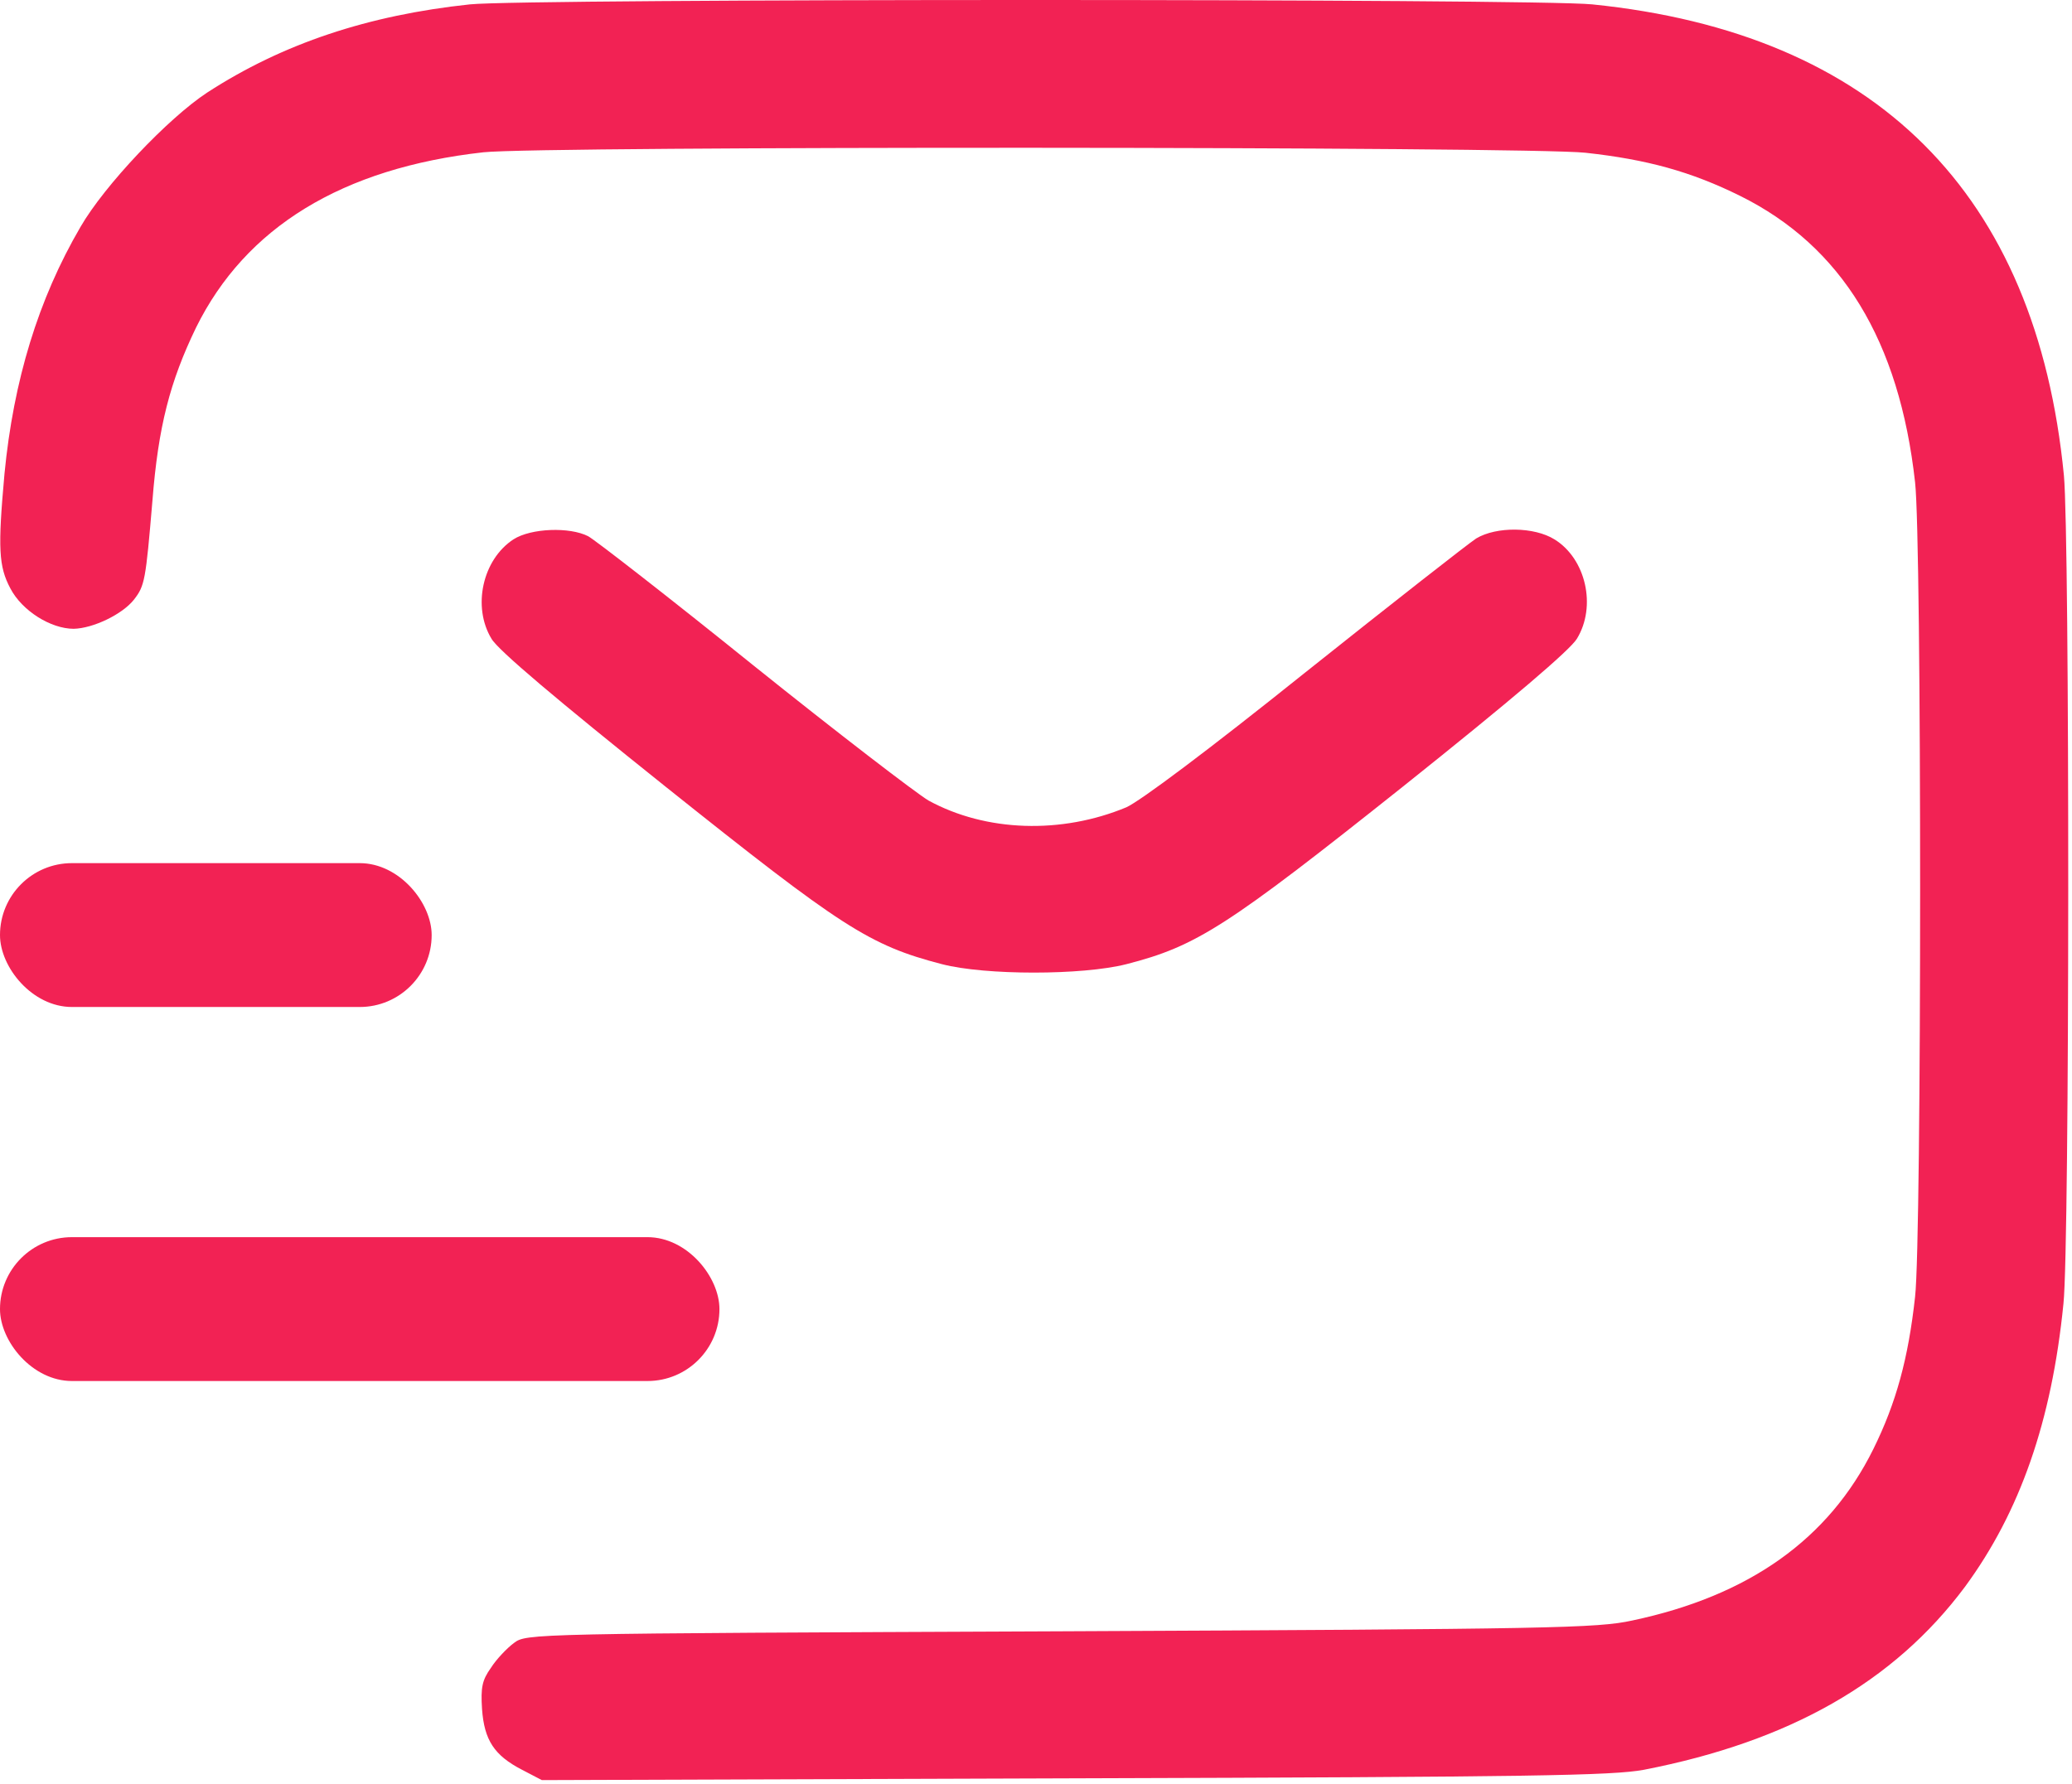
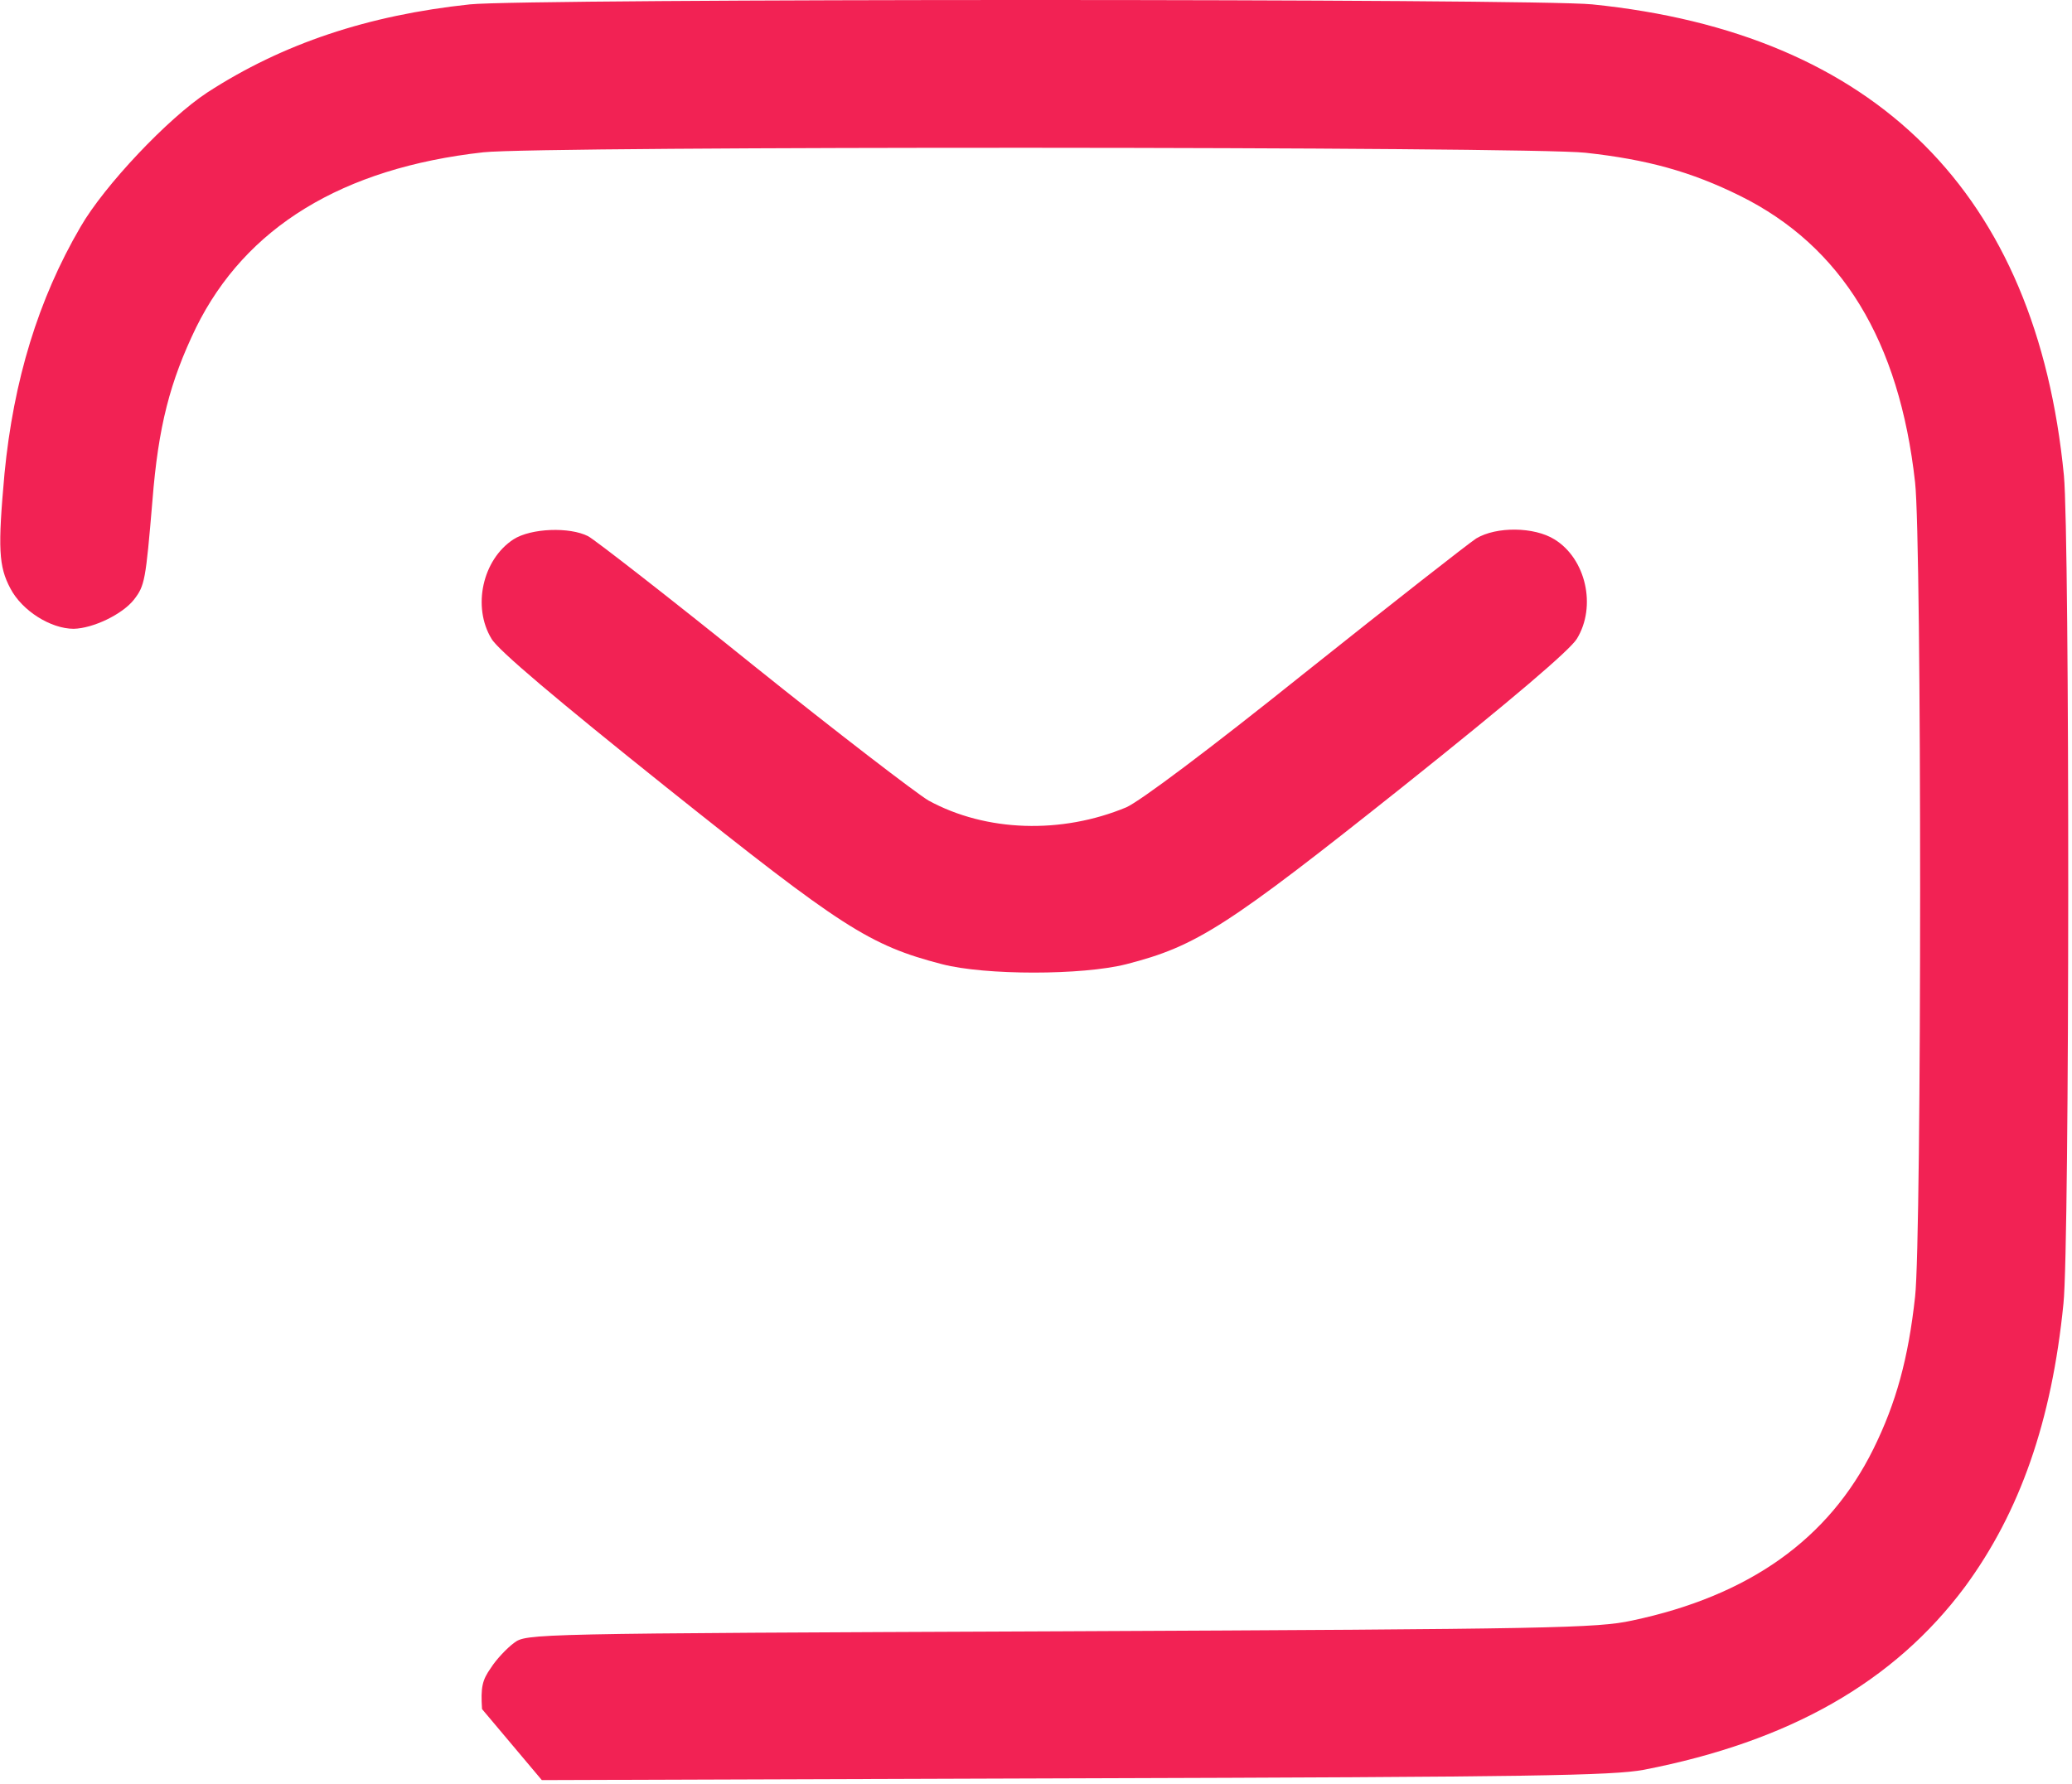
<svg xmlns="http://www.w3.org/2000/svg" width="72" height="62" viewBox="0 0 72 62" fill="none">
-   <path d="M16.328 0.152C12.797 0.527 9.828 1.512 7.203 3.215C5.844 4.105 3.625 6.449 2.797 7.887C1.328 10.402 0.469 13.23 0.156 16.465C-0.078 19.059 -0.047 19.684 0.359 20.449C0.765 21.23 1.765 21.855 2.562 21.855C3.234 21.84 4.25 21.355 4.656 20.84C5.031 20.355 5.062 20.184 5.297 17.402C5.5 14.824 5.906 13.262 6.812 11.387C8.531 7.902 11.89 5.84 16.797 5.293C18.765 5.074 53.109 5.09 55.094 5.309C57.234 5.543 58.765 5.965 60.469 6.809C64 8.559 66 11.84 66.547 16.762C66.781 18.777 66.781 43.059 66.547 45.074C66.312 47.215 65.89 48.762 65.094 50.371C63.547 53.496 60.781 55.465 56.719 56.324C55.5 56.59 53.969 56.621 36.844 56.699C18.344 56.777 18.297 56.777 17.859 57.105C17.625 57.277 17.25 57.668 17.062 57.965C16.75 58.402 16.703 58.652 16.75 59.402C16.828 60.48 17.172 61.012 18.14 61.512L18.828 61.871L37.344 61.809C53.265 61.762 56.031 61.715 57.125 61.512C62.187 60.527 65.812 58.465 68.281 55.152C70.187 52.559 71.297 49.402 71.703 45.309C71.922 43.277 71.922 18.637 71.719 16.527C70.765 6.715 65.187 1.152 55.328 0.152C53.39 -0.051 18.234 -0.051 16.328 0.152Z" fill="#F22254" />
+   <path d="M16.328 0.152C12.797 0.527 9.828 1.512 7.203 3.215C5.844 4.105 3.625 6.449 2.797 7.887C1.328 10.402 0.469 13.23 0.156 16.465C-0.078 19.059 -0.047 19.684 0.359 20.449C0.765 21.23 1.765 21.855 2.562 21.855C3.234 21.84 4.25 21.355 4.656 20.84C5.031 20.355 5.062 20.184 5.297 17.402C5.5 14.824 5.906 13.262 6.812 11.387C8.531 7.902 11.89 5.84 16.797 5.293C18.765 5.074 53.109 5.09 55.094 5.309C57.234 5.543 58.765 5.965 60.469 6.809C64 8.559 66 11.84 66.547 16.762C66.781 18.777 66.781 43.059 66.547 45.074C66.312 47.215 65.89 48.762 65.094 50.371C63.547 53.496 60.781 55.465 56.719 56.324C55.5 56.59 53.969 56.621 36.844 56.699C18.344 56.777 18.297 56.777 17.859 57.105C17.625 57.277 17.25 57.668 17.062 57.965C16.75 58.402 16.703 58.652 16.75 59.402L18.828 61.871L37.344 61.809C53.265 61.762 56.031 61.715 57.125 61.512C62.187 60.527 65.812 58.465 68.281 55.152C70.187 52.559 71.297 49.402 71.703 45.309C71.922 43.277 71.922 18.637 71.719 16.527C70.765 6.715 65.187 1.152 55.328 0.152C53.39 -0.051 18.234 -0.051 16.328 0.152Z" fill="#F22254" />
  <path d="M17.843 18.746C16.765 19.449 16.406 21.09 17.078 22.199C17.297 22.59 19.375 24.34 23.125 27.34C29.25 32.23 30.203 32.855 32.734 33.512C34.234 33.902 37.609 33.902 39.14 33.512C41.578 32.887 42.625 32.215 48.75 27.34C52.547 24.309 54.562 22.59 54.797 22.199C55.484 21.074 55.109 19.418 54.015 18.746C53.312 18.309 52 18.293 51.297 18.715C51.031 18.887 48.359 20.98 45.359 23.371C41.968 26.09 39.625 27.84 39.14 28.059C36.89 28.996 34.265 28.918 32.265 27.824C31.843 27.574 29.093 25.465 26.172 23.121C23.265 20.777 20.672 18.762 20.437 18.637C19.797 18.309 18.453 18.355 17.843 18.746Z" fill="#F22254" />
-   <rect y="30" width="15" height="5" rx="2.5" fill="#F22254" />
-   <rect y="43" width="25" height="5" rx="2.5" fill="#F22254" />
</svg>